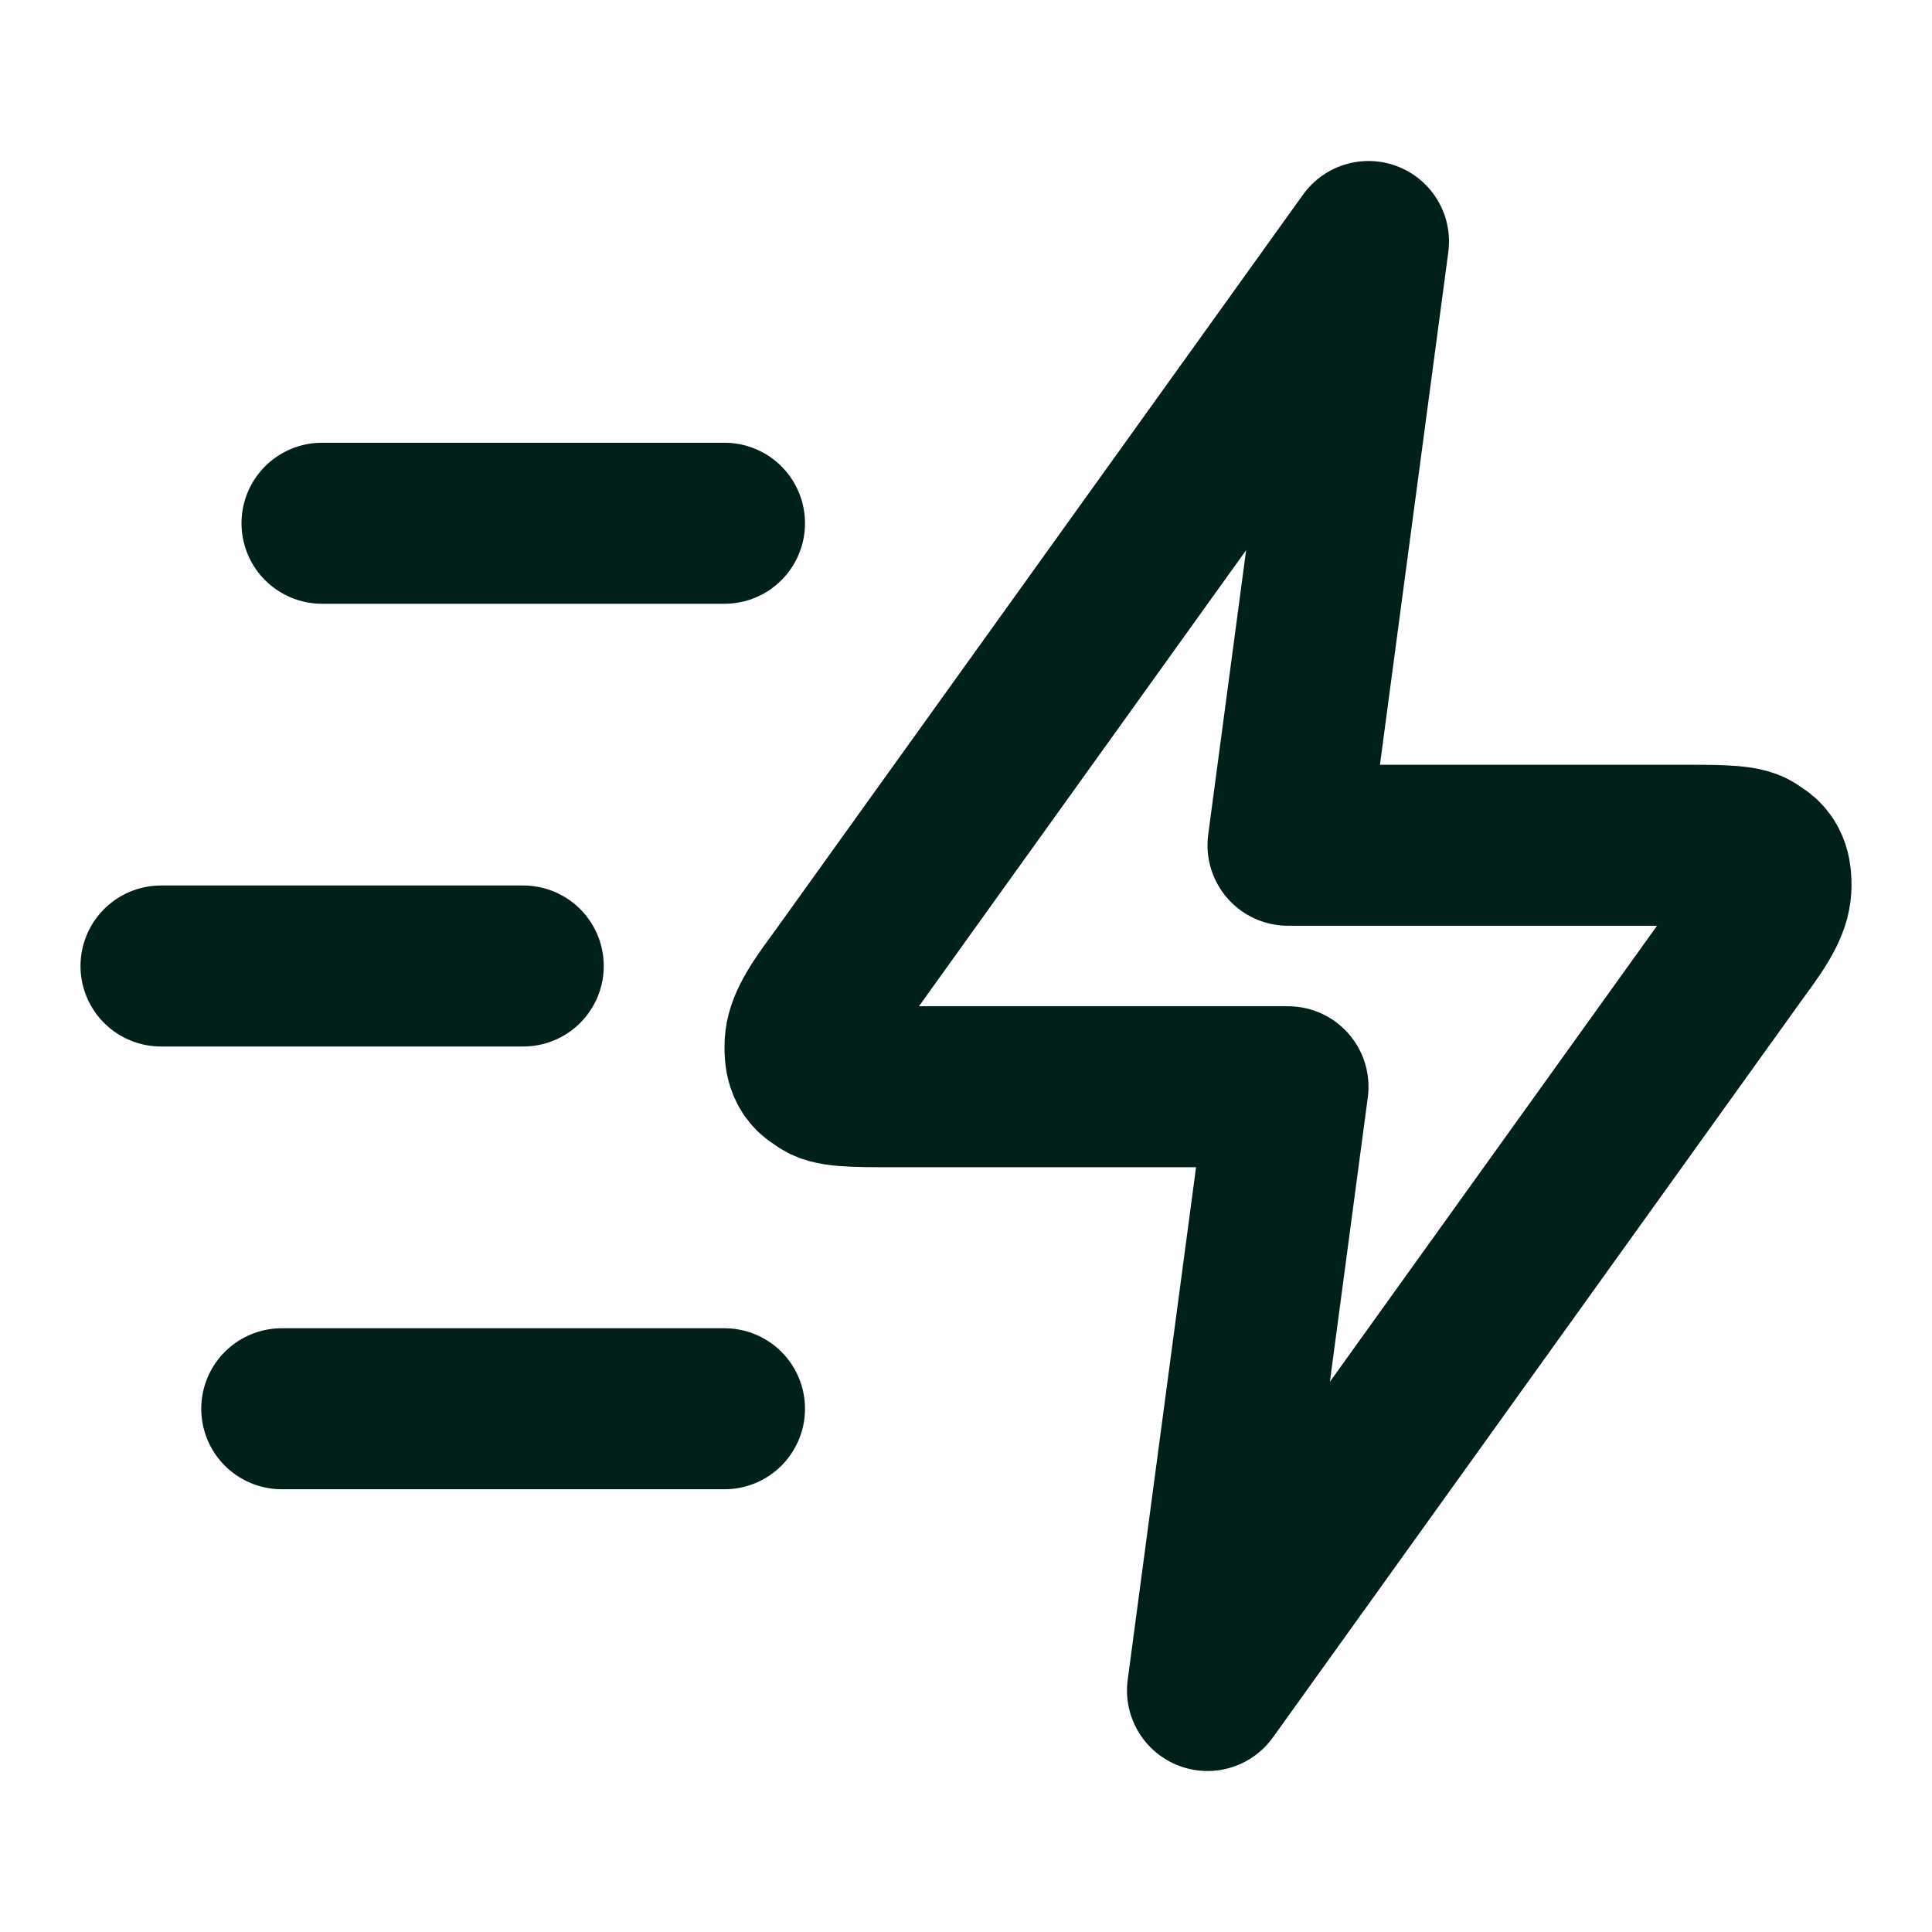
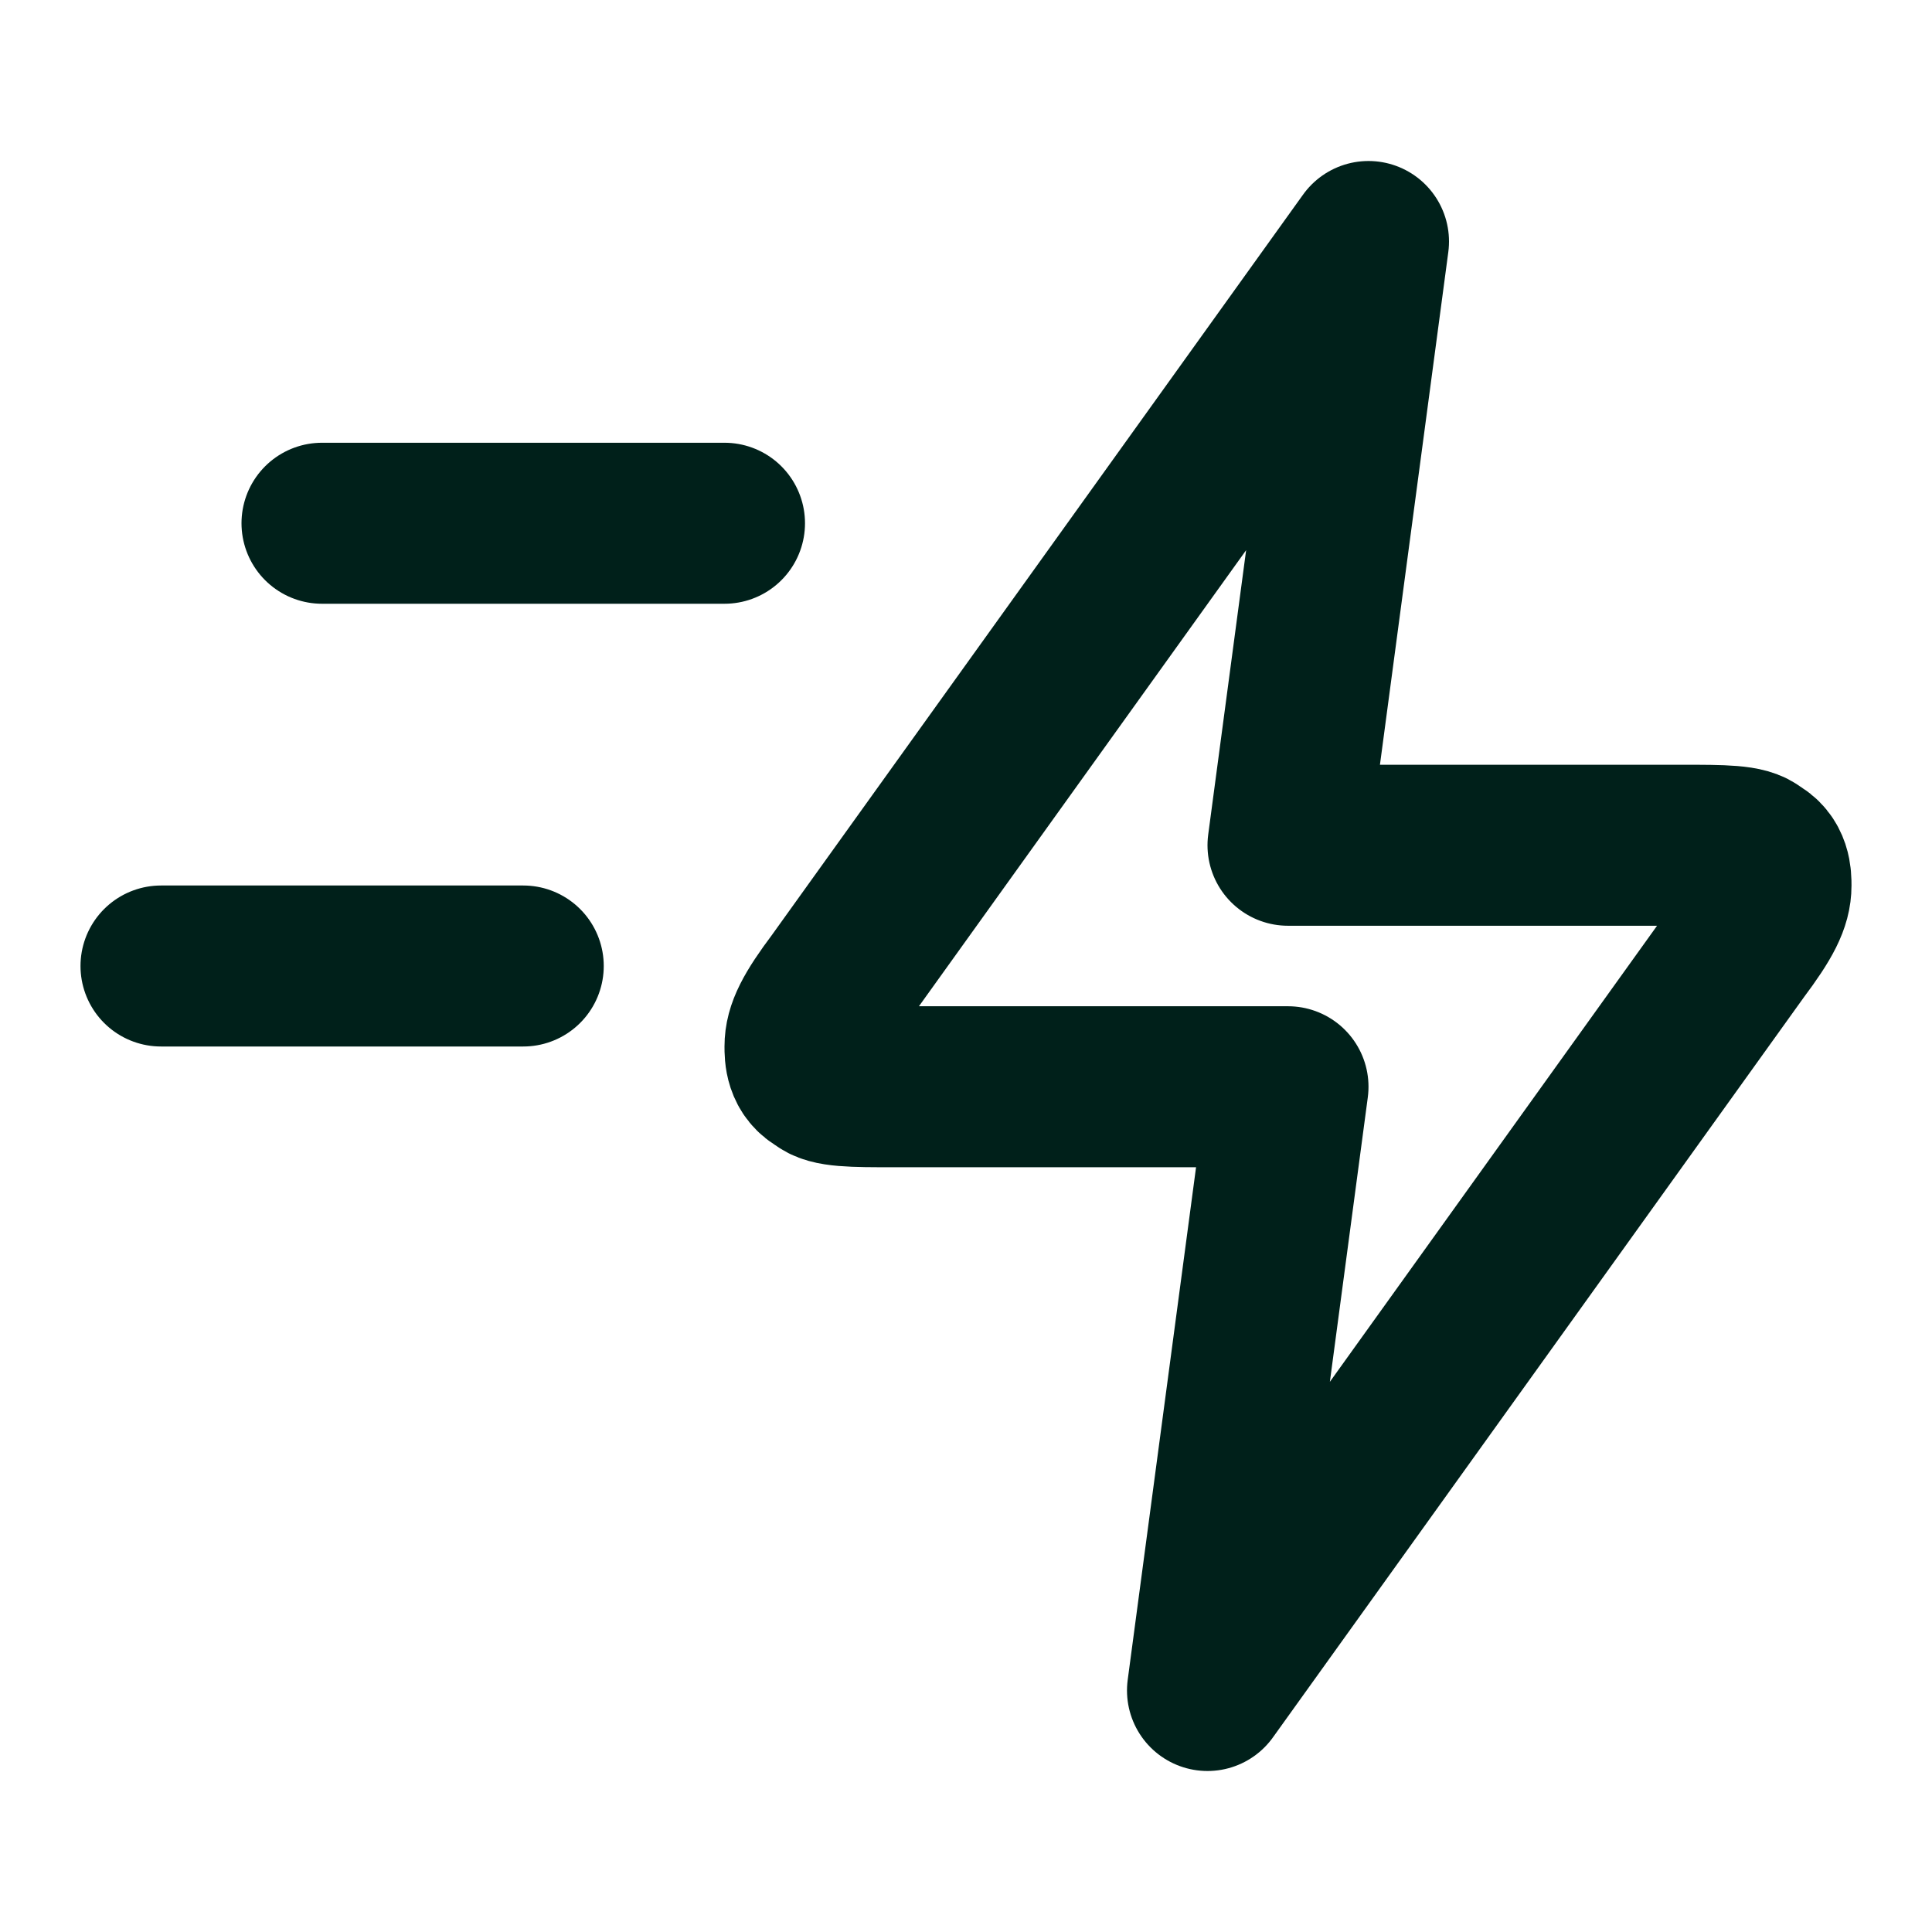
<svg xmlns="http://www.w3.org/2000/svg" id="Layer_1" version="1.1" viewBox="0 0 24 24">
  <defs>
    <style>
      .st0 {
        fill: none;
        stroke: #00201a;
        stroke-linecap: round;
        stroke-linejoin: round;
        stroke-width: 2px;
      }
    </style>
  </defs>
-   <path class="st0" d="M9,17.5H3.5M6.5,12H2M9,6.5h-5M17,3l-6.6,9.2c-.3.4-.4.6-.4.8,0,.1,0,.3.2.4.1.1.4.1.9.1h4.9l-1,7.5,6.6-9.2c.3-.4.4-.6.4-.8,0-.1,0-.3-.2-.4-.1-.1-.4-.1-.9-.1h-4.9l1-7.5Z" />
+   <path class="st0" d="M9,17.5M6.5,12H2M9,6.5h-5M17,3l-6.6,9.2c-.3.4-.4.6-.4.8,0,.1,0,.3.2.4.1.1.4.1.9.1h4.9l-1,7.5,6.6-9.2c.3-.4.4-.6.4-.8,0-.1,0-.3-.2-.4-.1-.1-.4-.1-.9-.1h-4.9l1-7.5Z" />
</svg>